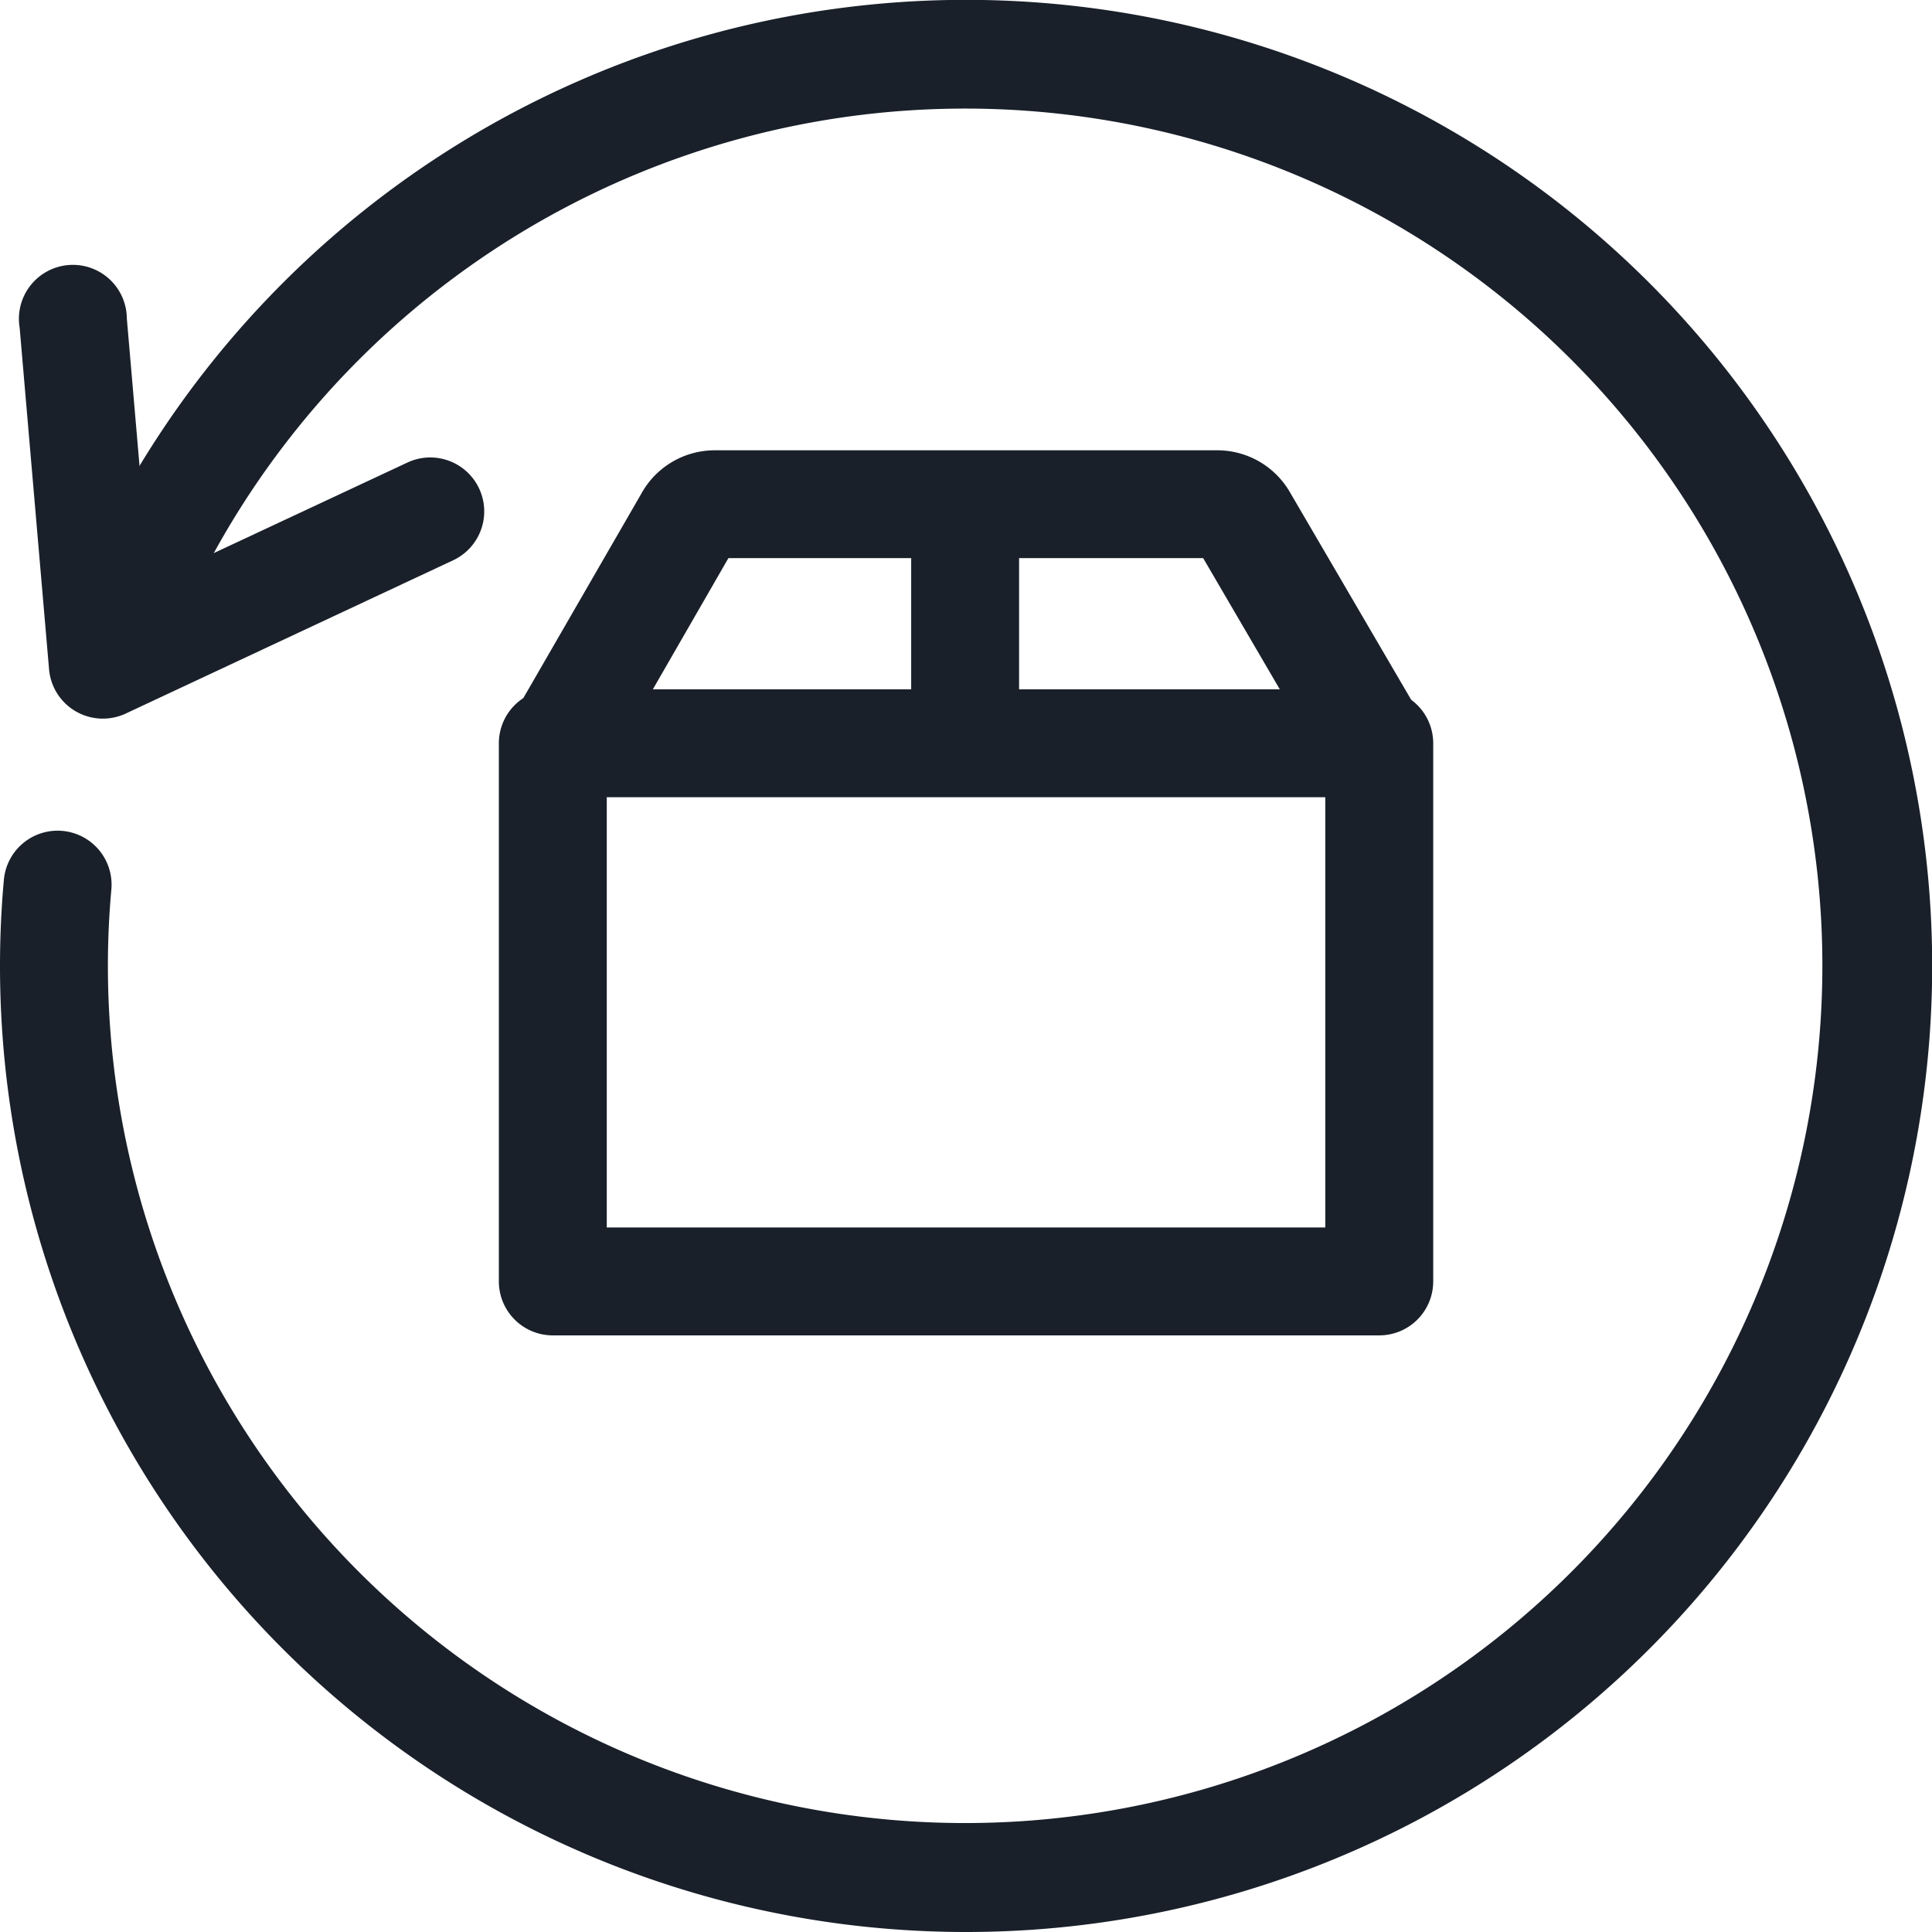
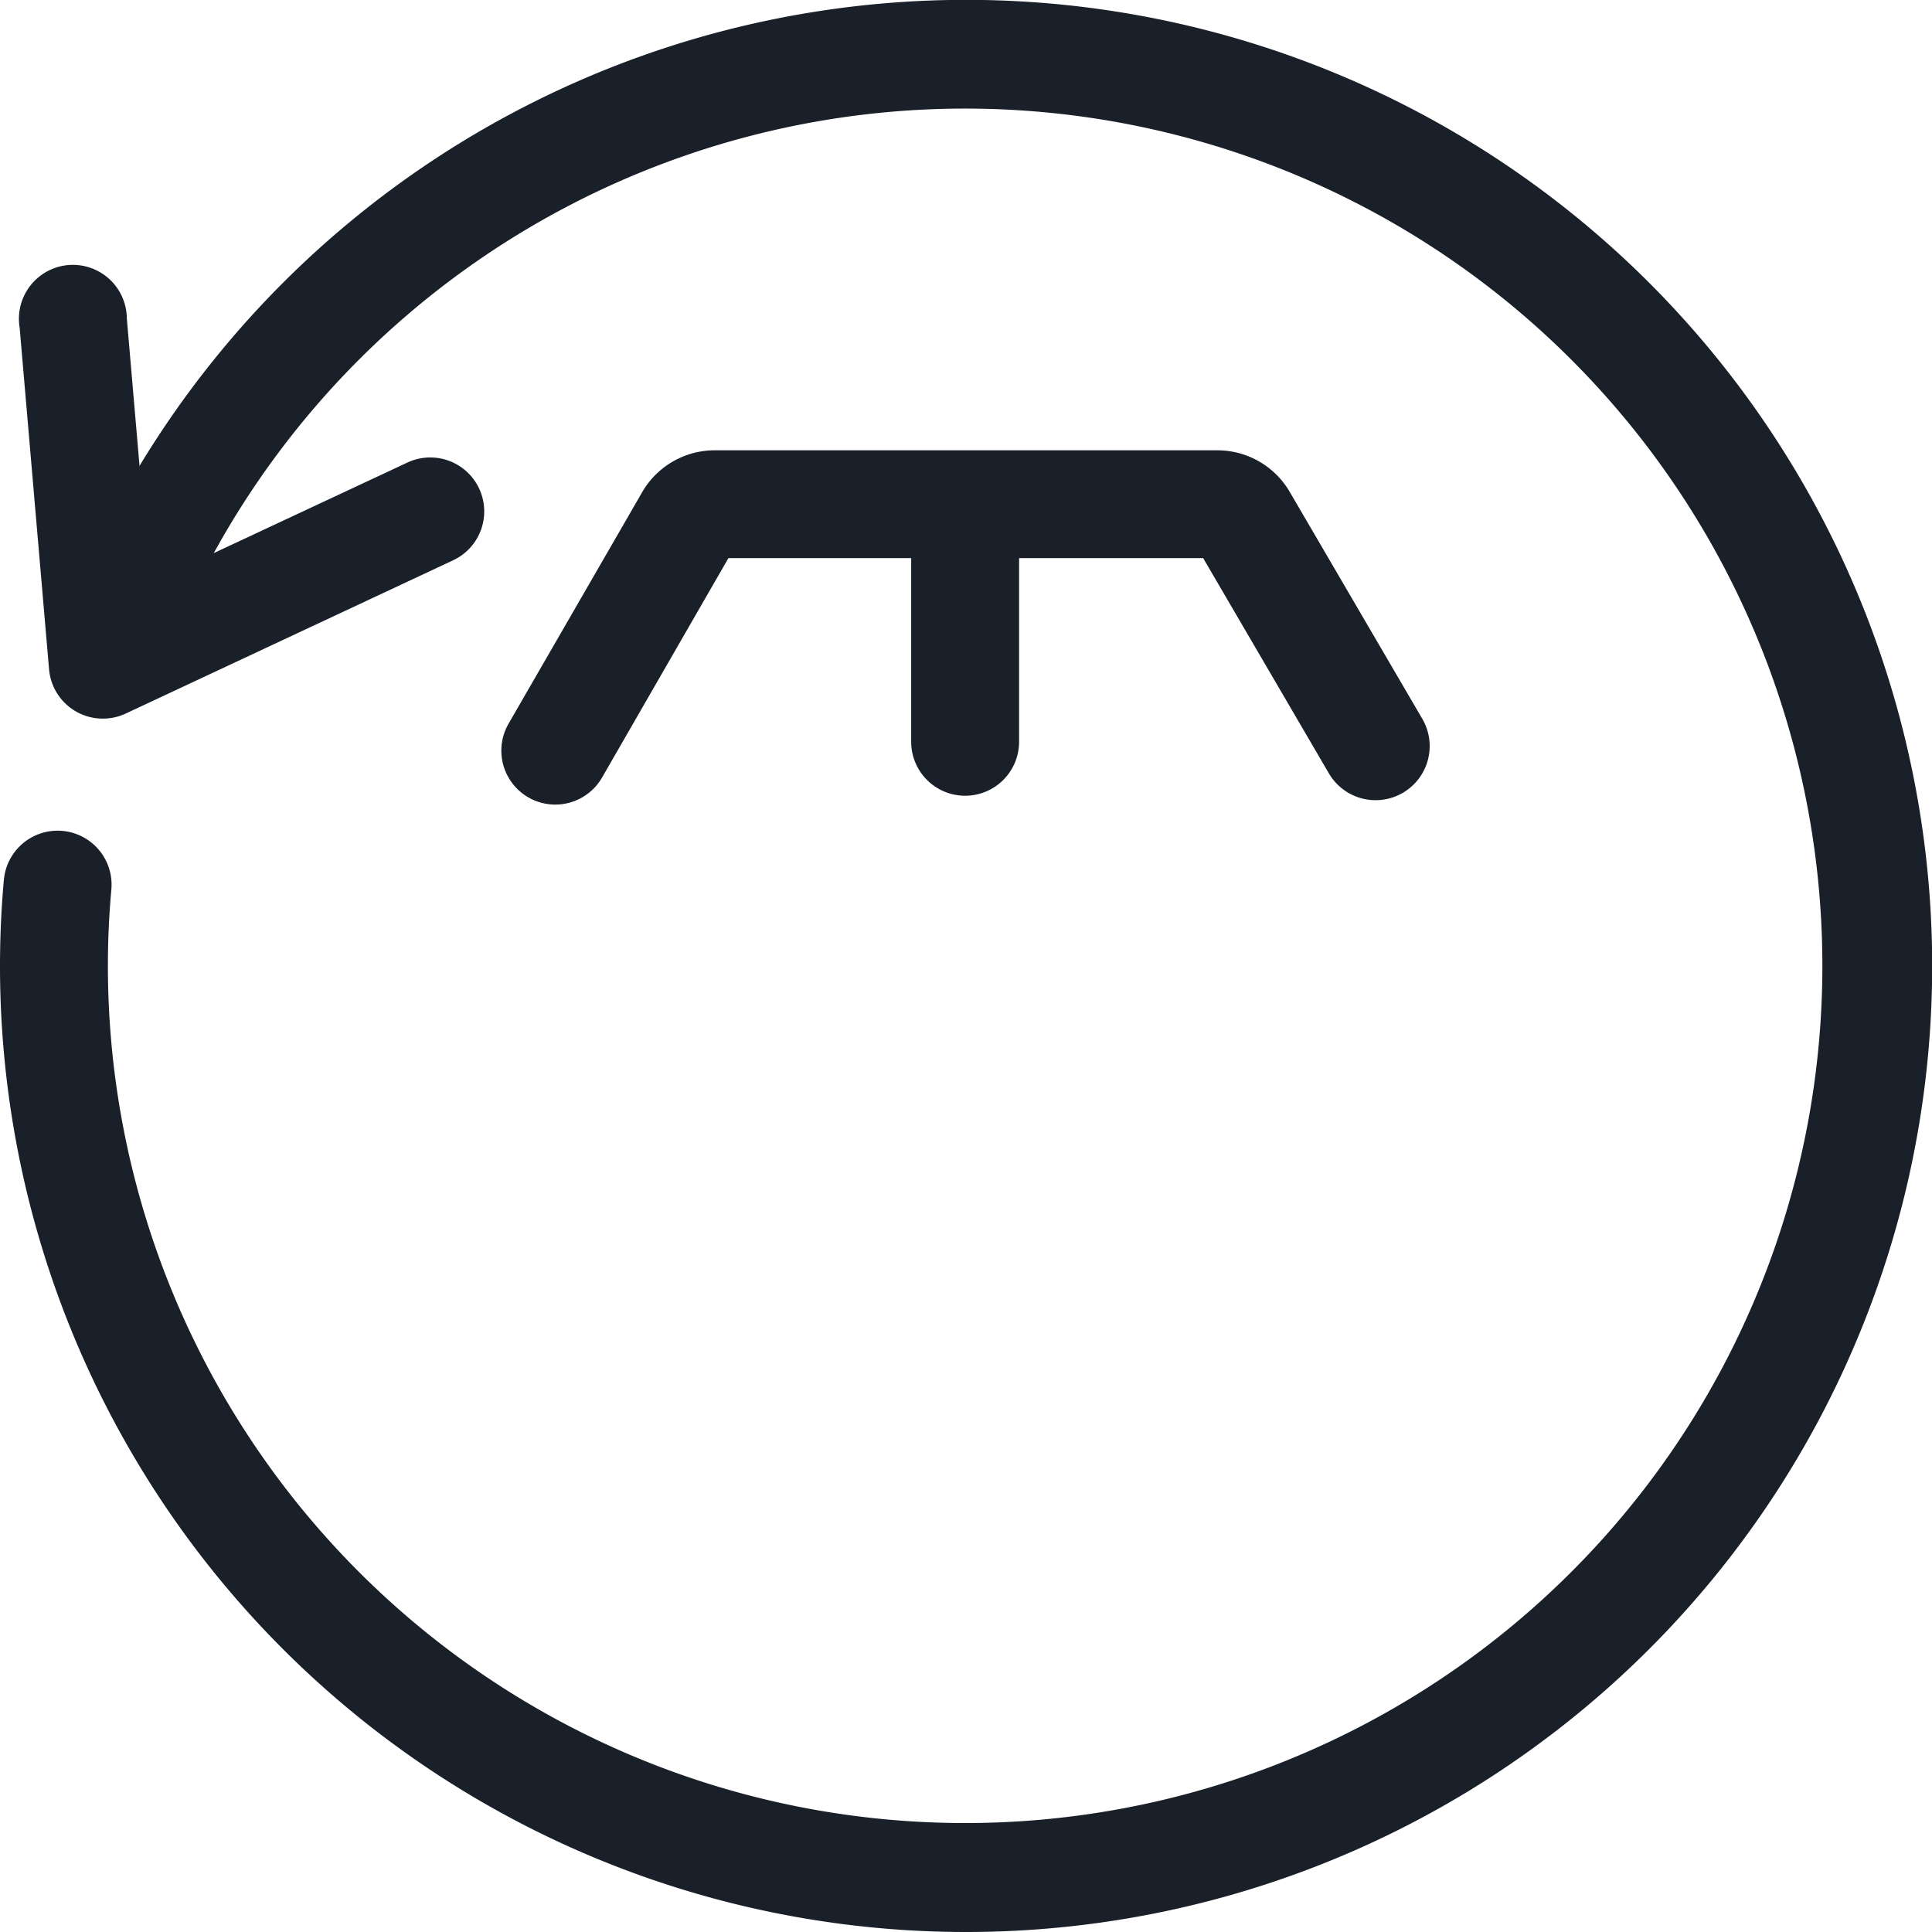
<svg xmlns="http://www.w3.org/2000/svg" width="26.858" height="26.858" viewBox="0 0 26.858 26.858">
  <g transform="translate(0.243 0.243)">
-     <path d="M0-.75H11.489a.75.75,0,0,1,.75.75V7.481a.75.75,0,0,1-.75.75H0a.75.75,0,0,1-.75-.75V0A.75.75,0,0,1,0-.75ZM10.739.75H.75V6.731h9.989Z" transform="translate(7.442 10.09)" fill="#19202a" />
    <path d="M73.714,70.945a.75.75,0,0,1-.649-1.125l1.847-3.2a1.165,1.165,0,0,1,1.016-.6h6.99a1.165,1.165,0,0,1,1.015.593l1.835,3.141a.75.75,0,1,1-1.3.756l-1.747-2.991h-6.6L74.364,70.57A.75.75,0,0,1,73.714,70.945Z" transform="translate(-66.238 -60.003)" fill="#19202a" />
    <path d="M0,4.015a.75.75,0,0,1-.75-.75V0A.75.75,0,0,1,0-.75.75.75,0,0,1,.75,0V3.265A.75.75,0,0,1,0,4.015Z" transform="translate(13.174 6.804)" fill="#19202a" />
    <path d="M8.066,47.37a.75.75,0,0,1-.747-.686l-.409-4.75A.75.75,0,1,1,8.4,41.806l.317,3.68,3.584-1.676a.75.75,0,0,1,.635,1.359L8.384,47.3A.75.75,0,0,1,8.066,47.37Z" transform="translate(-6.88 -37.623)" fill="#19202a" />
    <path d="M17.68,31.108A13.429,13.429,0,0,1,4.25,17.68c0-.4.018-.807.054-1.2a.75.75,0,0,1,1.494.136c-.032.351-.048.709-.048,1.066A11.917,11.917,0,1,0,6.433,13.7a.75.75,0,0,1-1.414-.5A13.43,13.43,0,1,1,17.68,31.108Z" transform="translate(-4.493 -4.493)" fill="#19202a" />
  </g>
</svg>